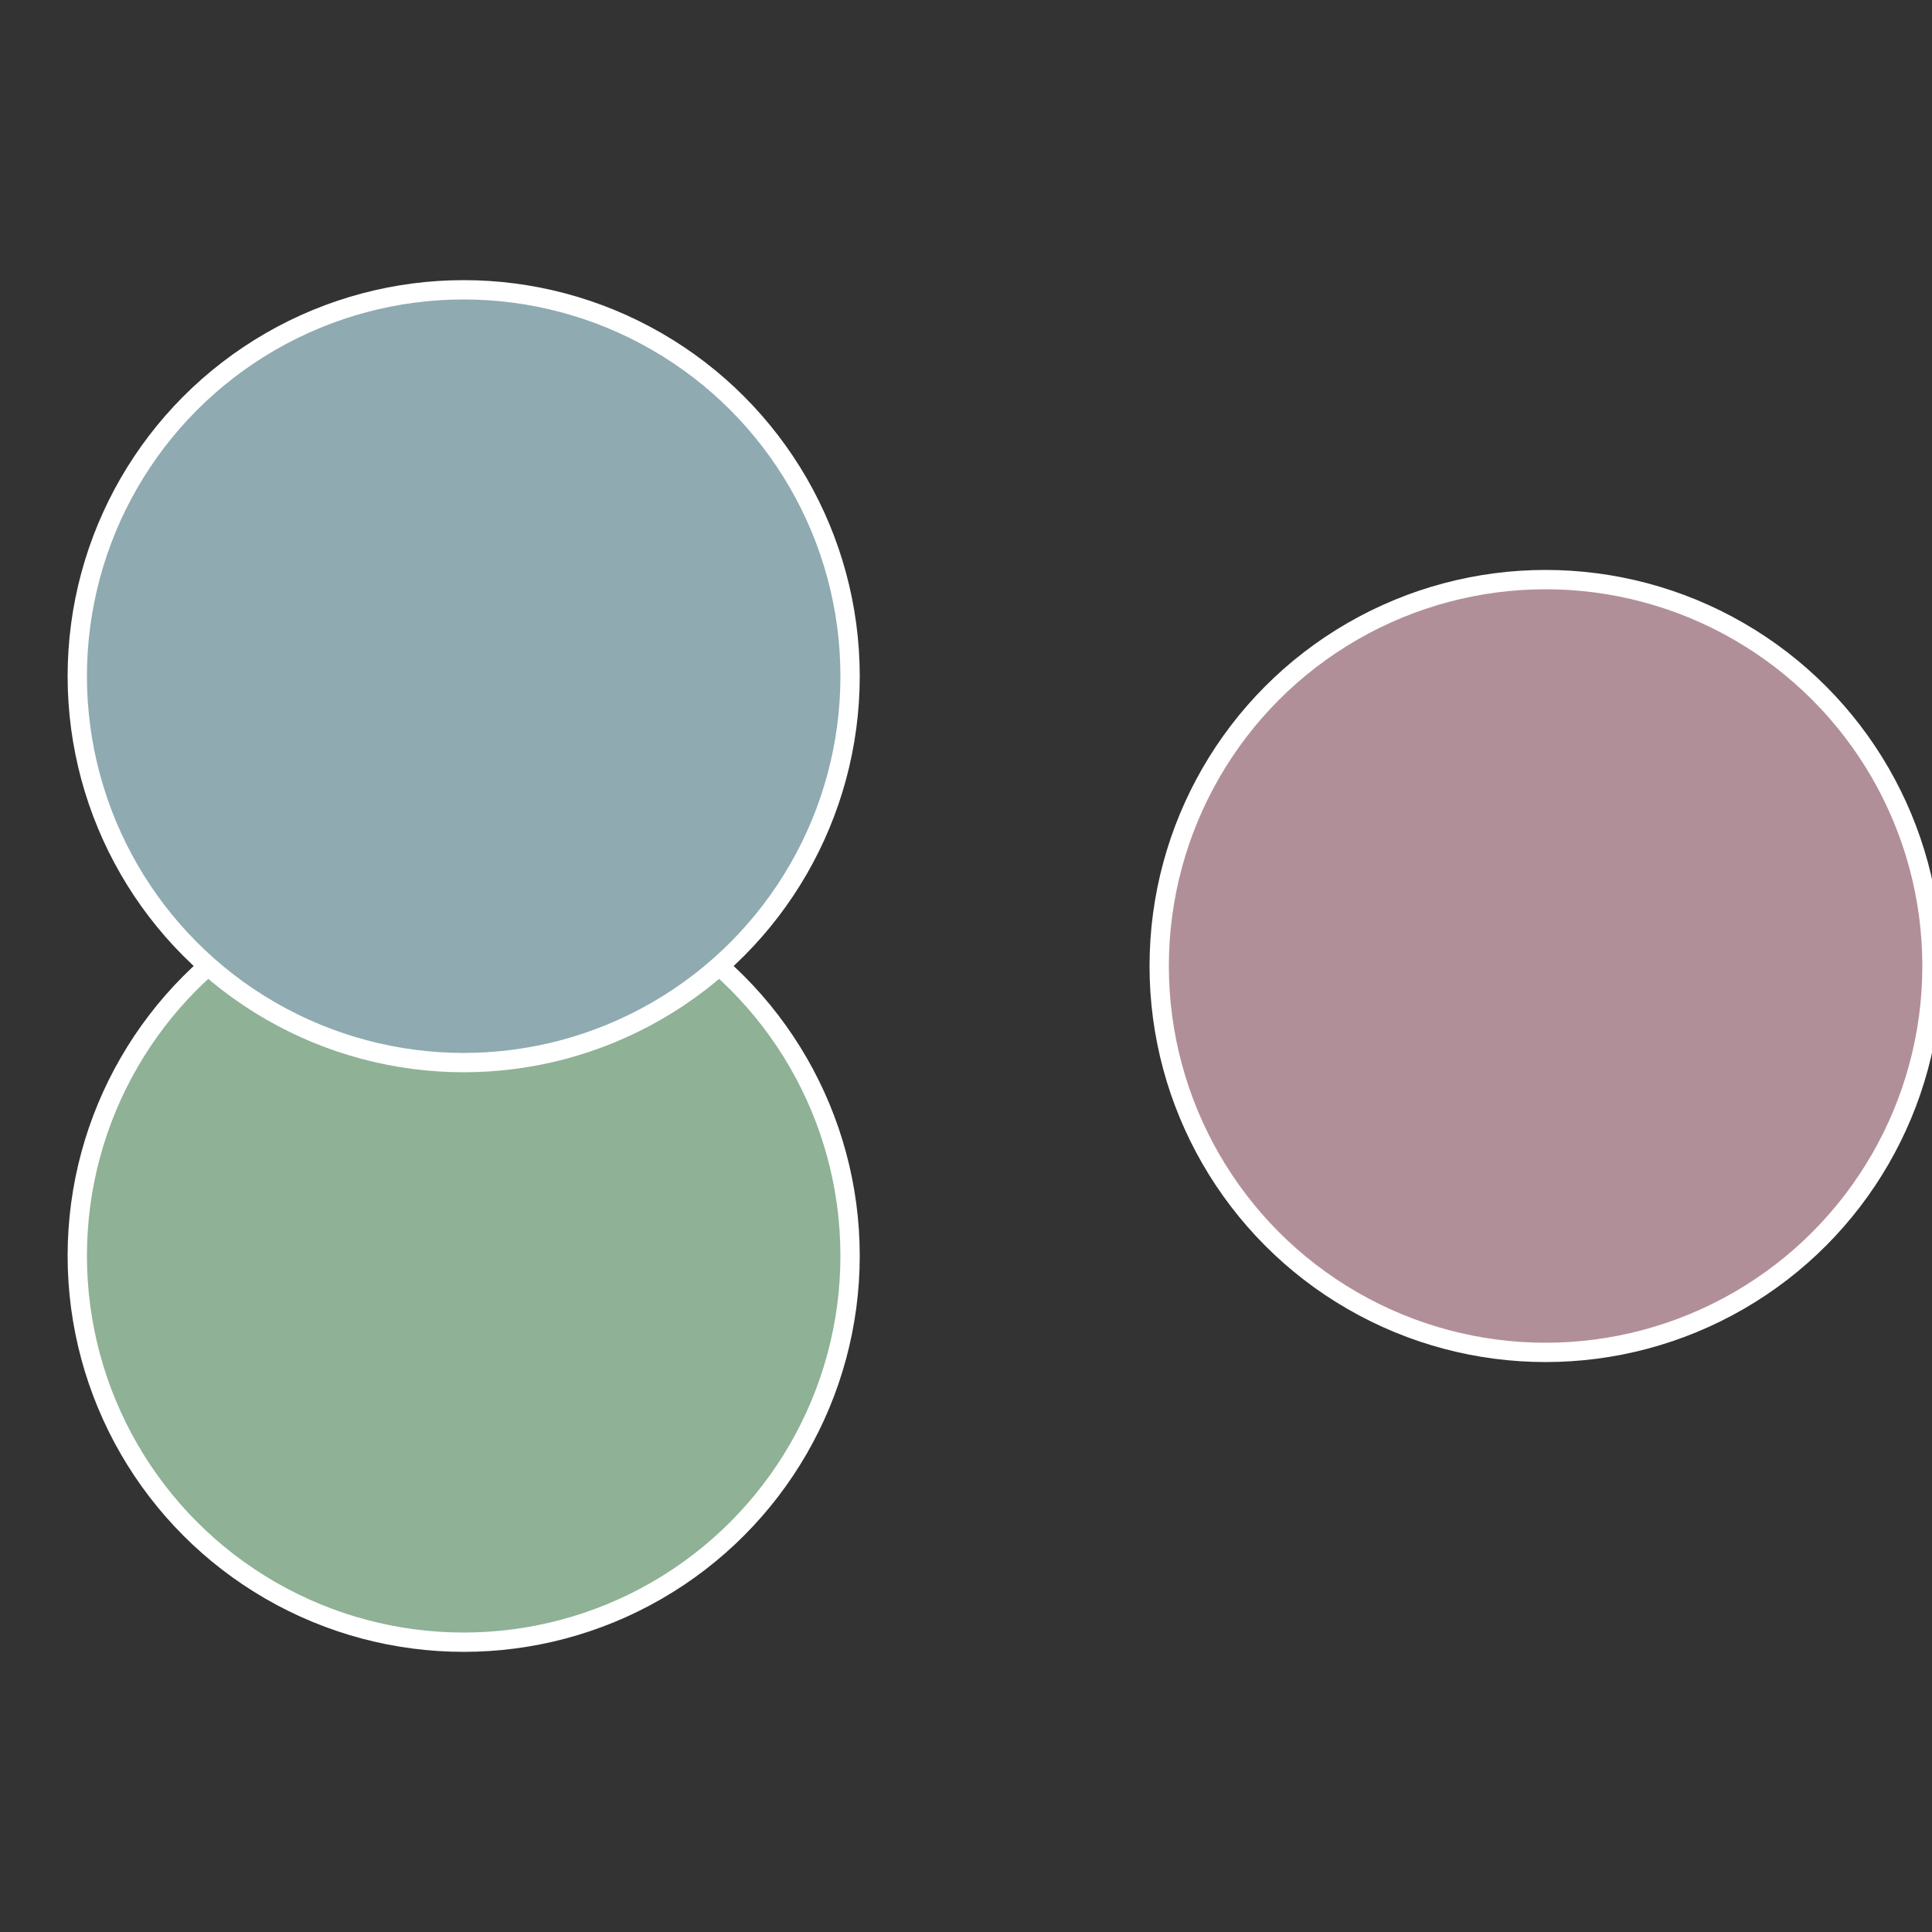
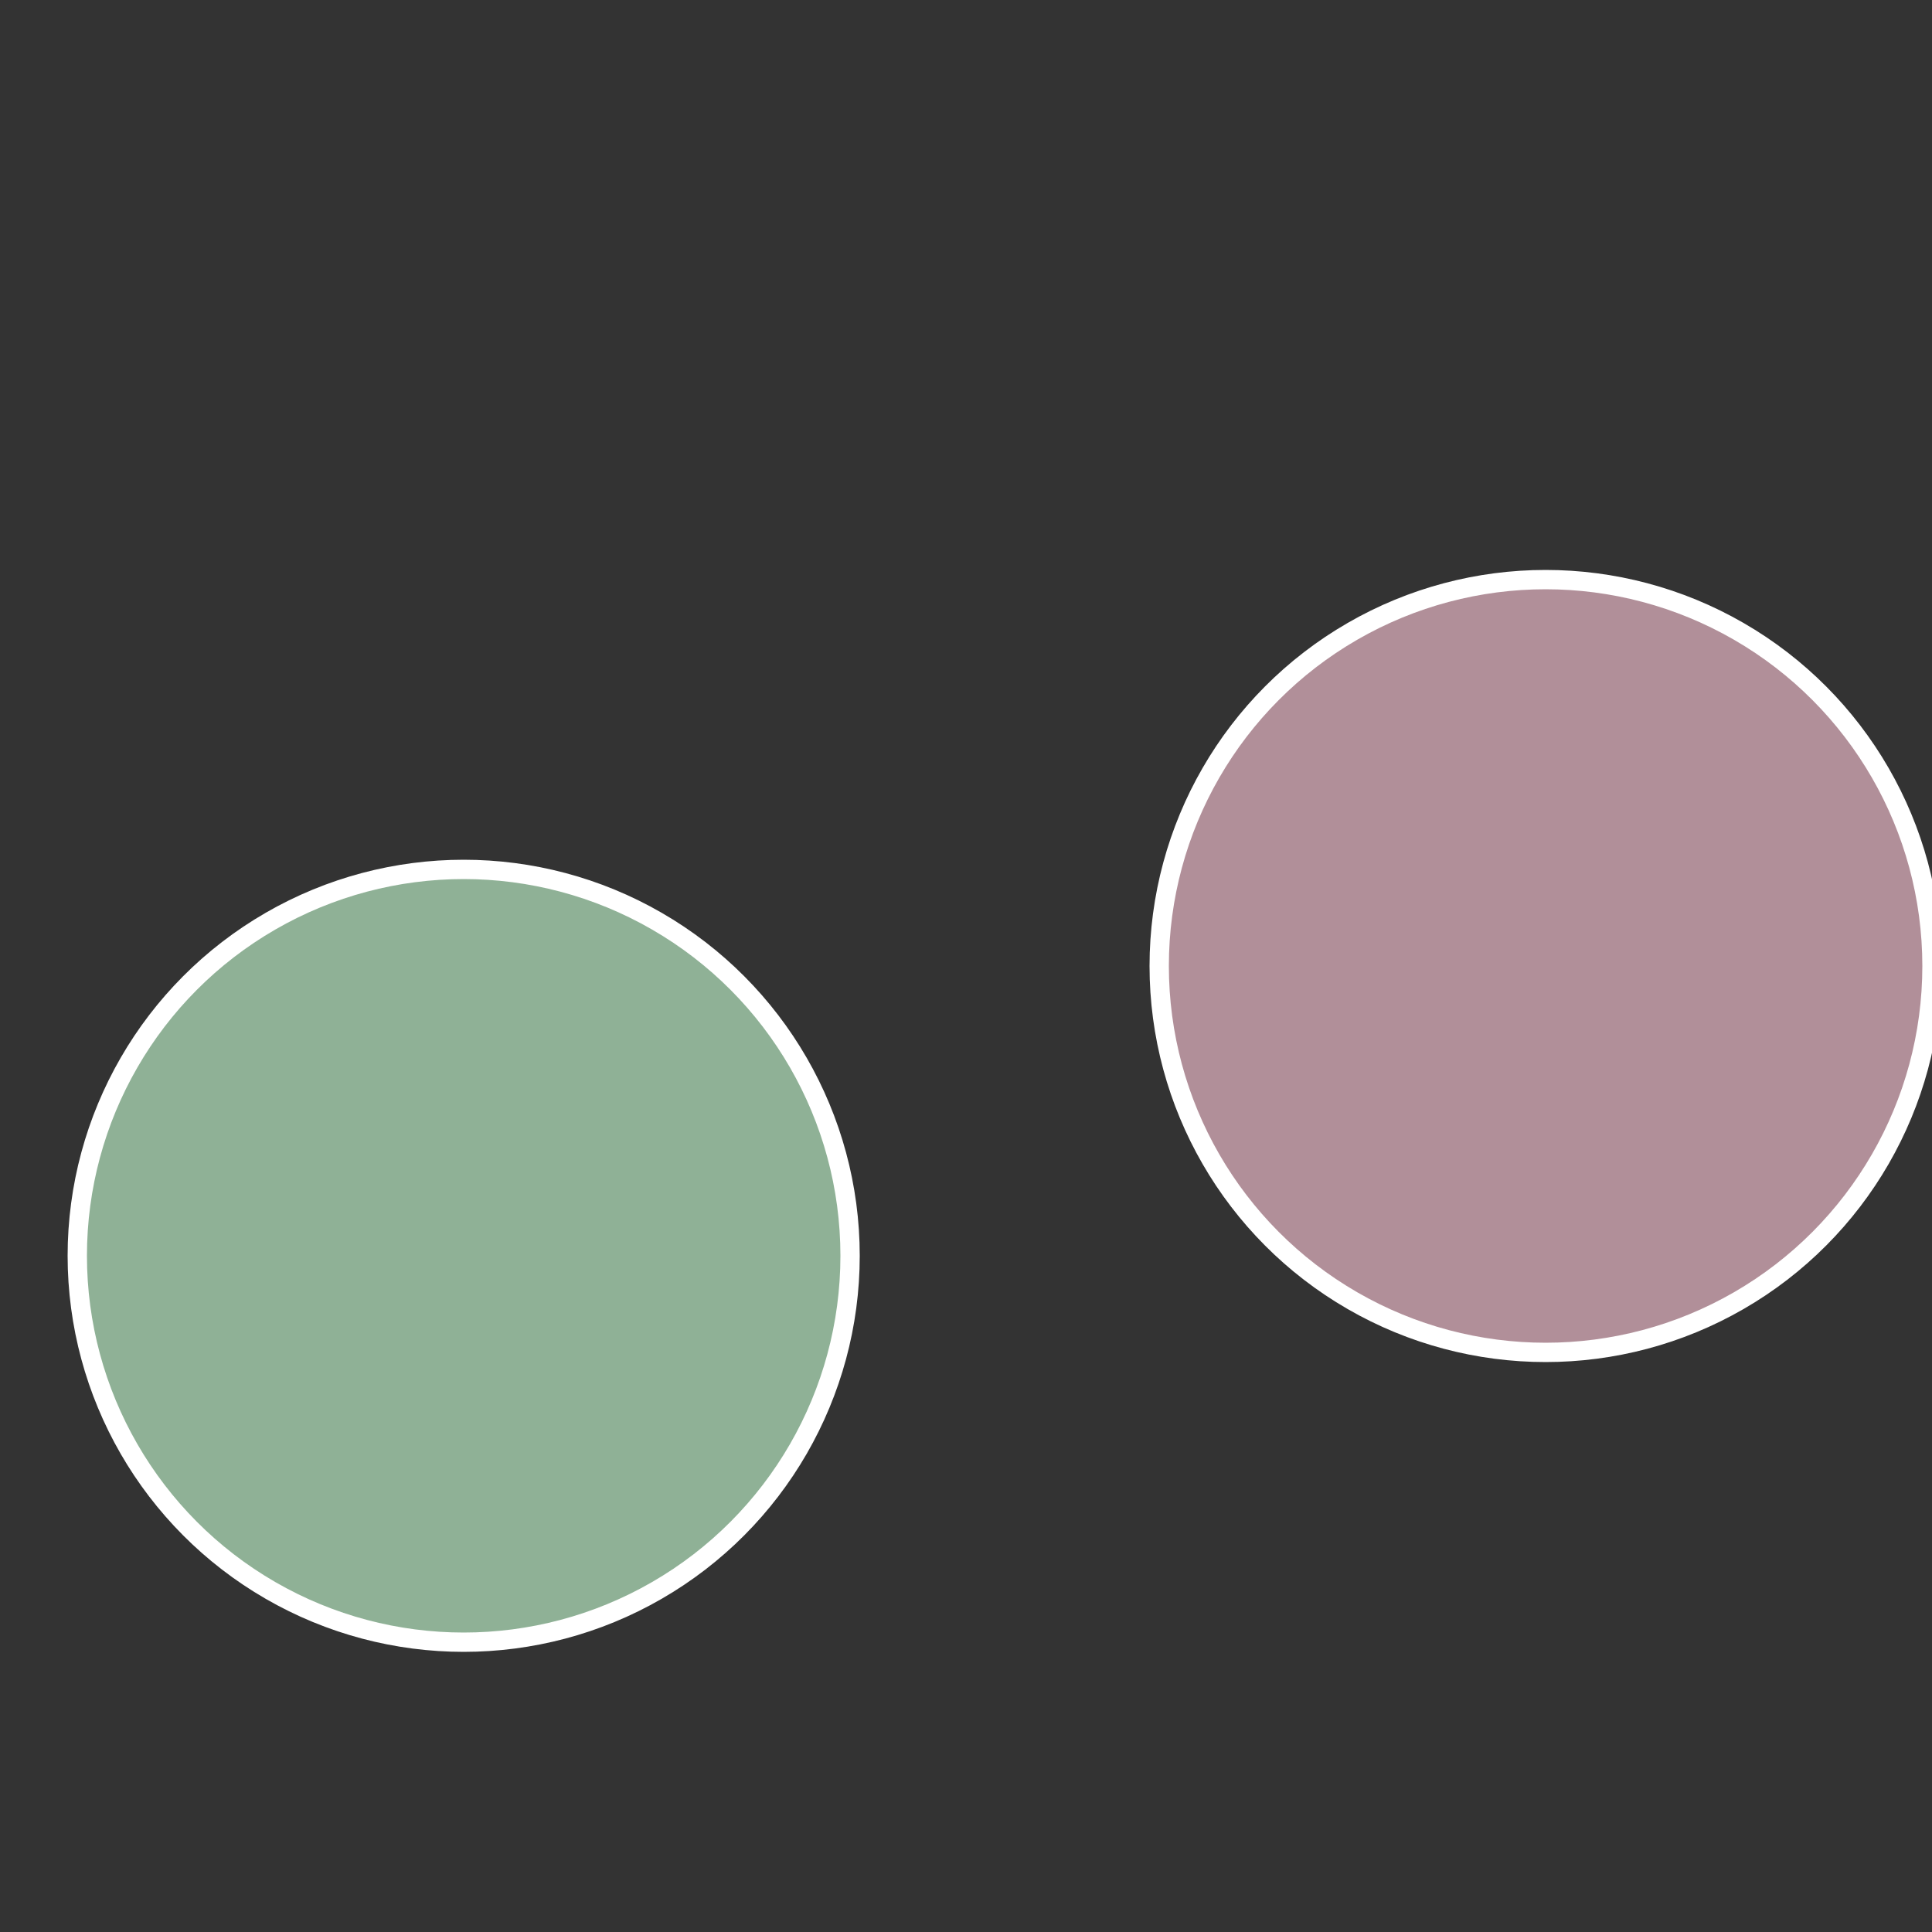
<svg xmlns="http://www.w3.org/2000/svg" width="500" height="500" viewBox="-1 -1 2 2">
  <rect x="-1" y="-1" width="2" height="2" fill="#333333" stroke="none" />
  <circle cx="0.6" cy="0" r="0.4" fill="#b18f99" stroke="#fff" stroke-width="1%" />
  <circle cx="-0.52" cy="0.3" r="0.4" fill="#8fb196" stroke="#fff" stroke-width="1%" />
-   <circle cx="-0.52" cy="-0.3" r="0.4" fill="#8faab1" stroke="#fff" stroke-width="1%" />
</svg>